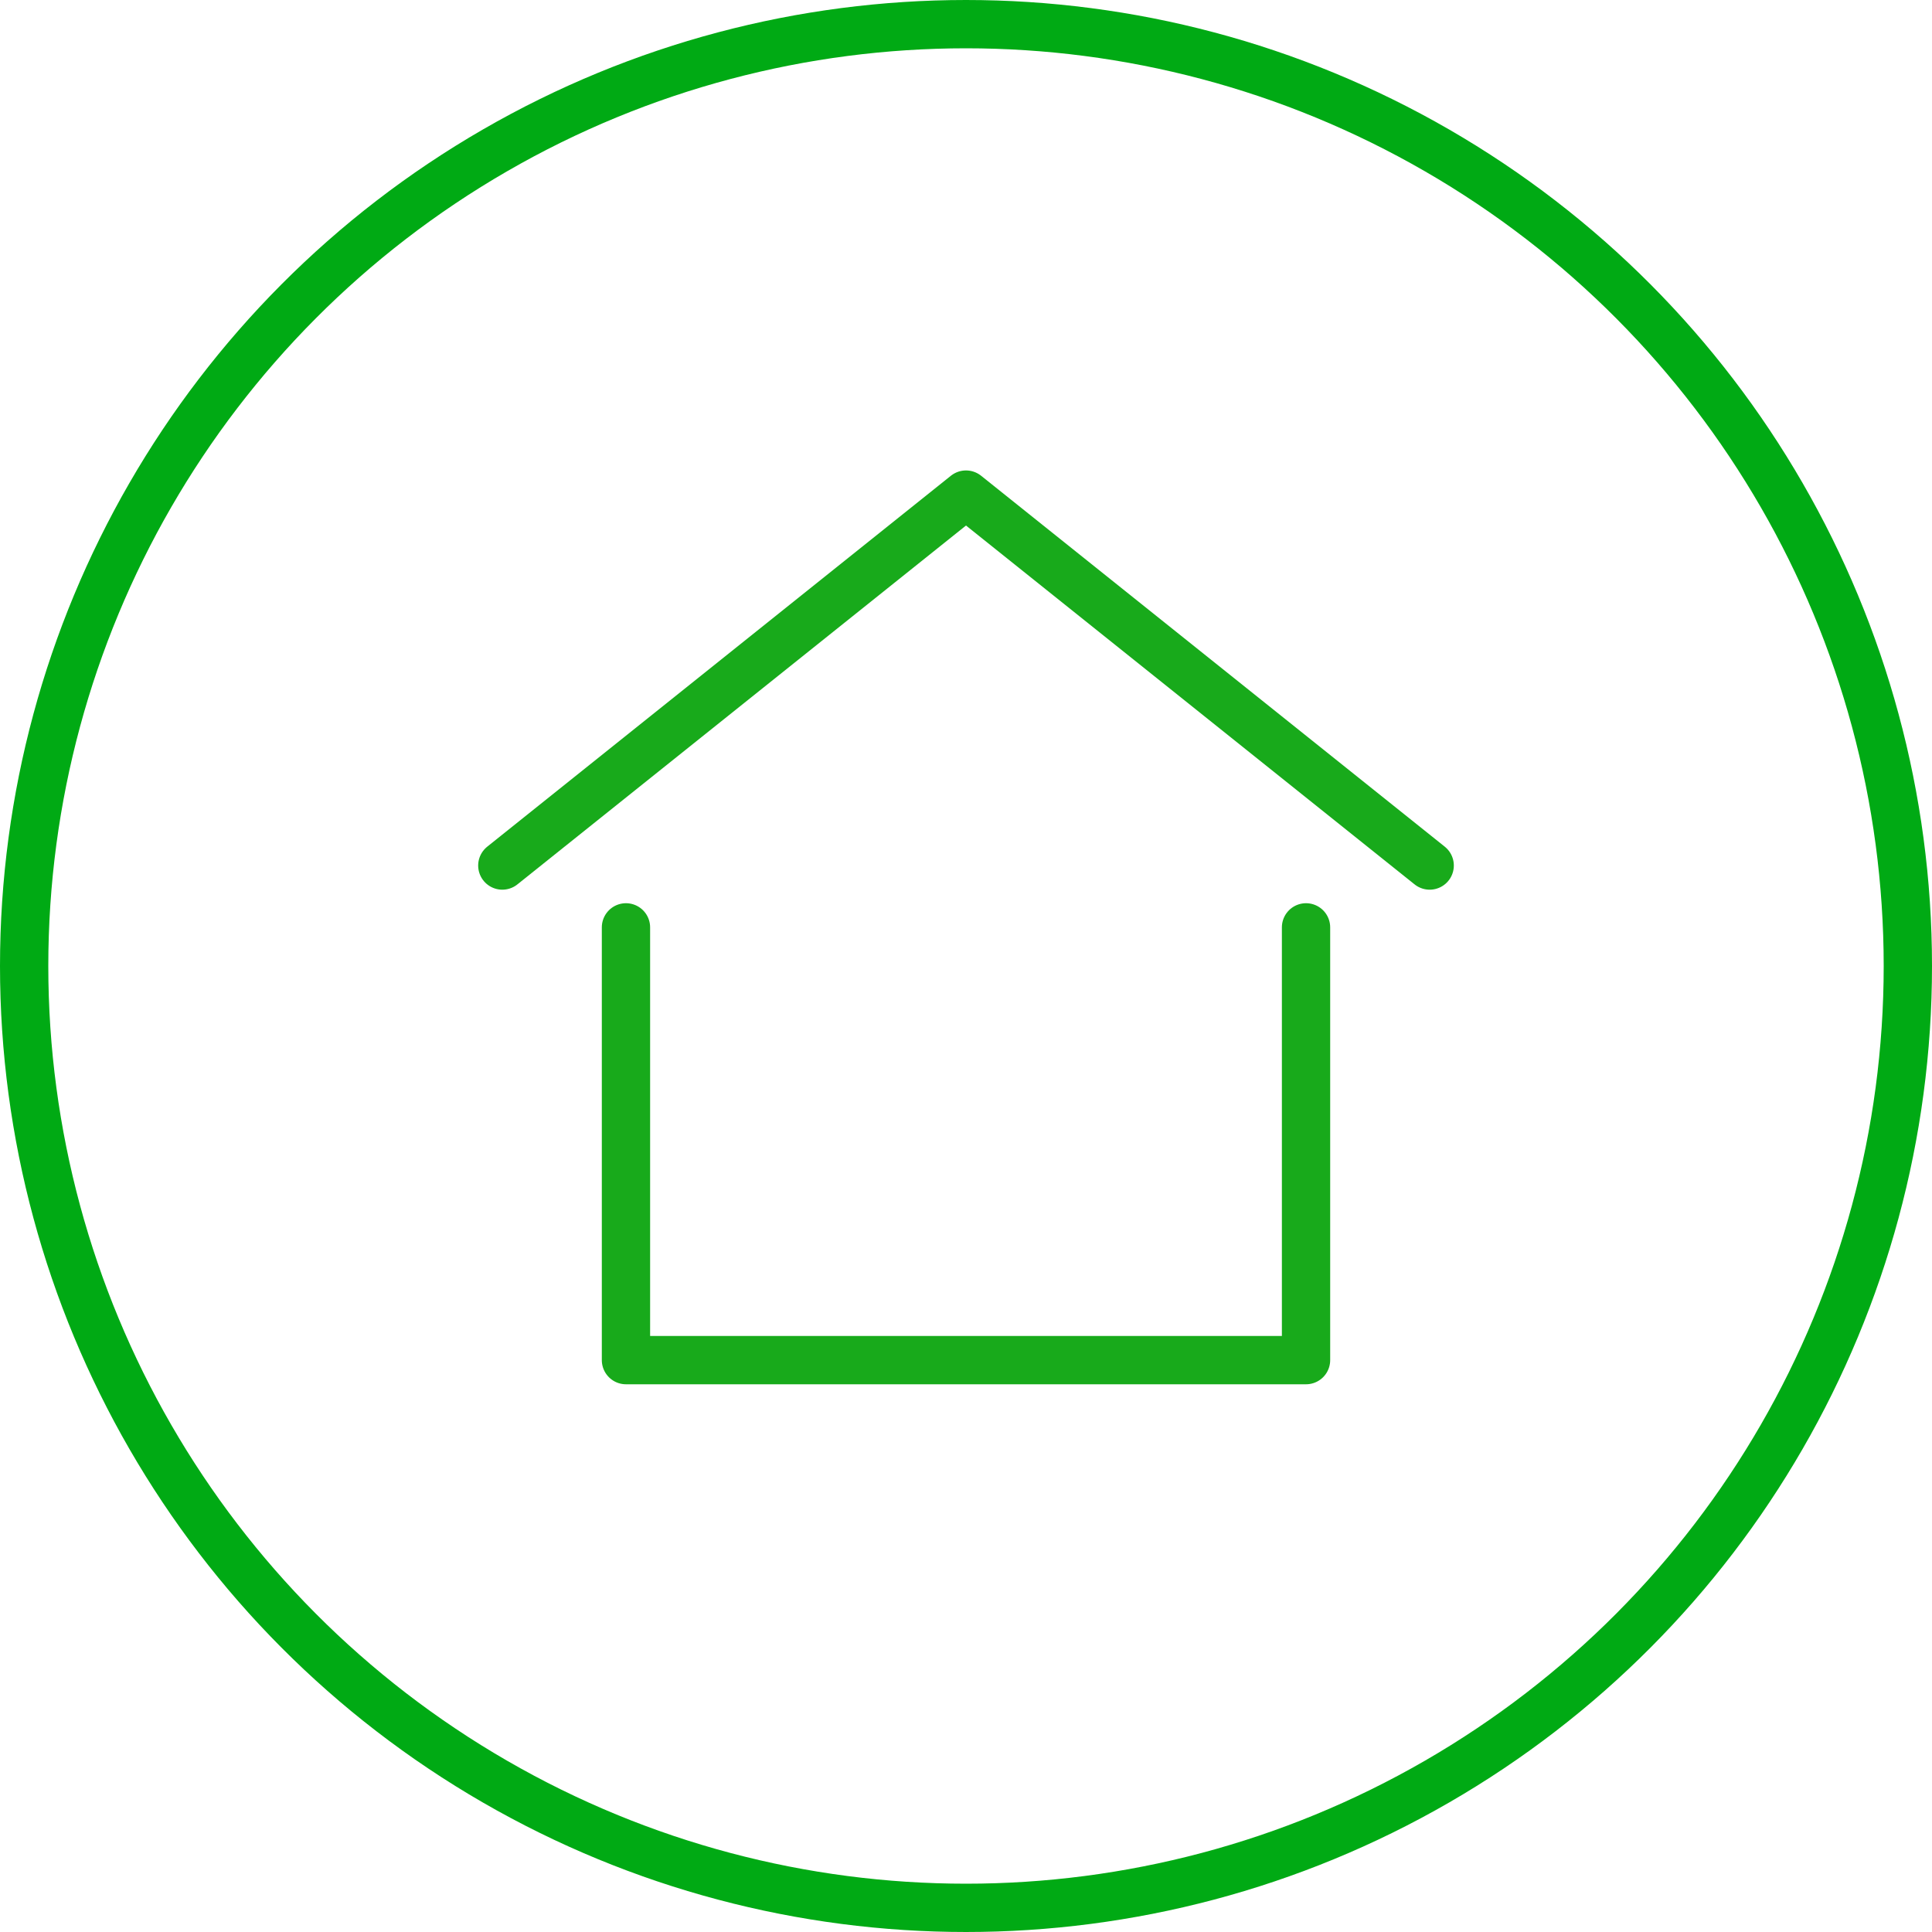
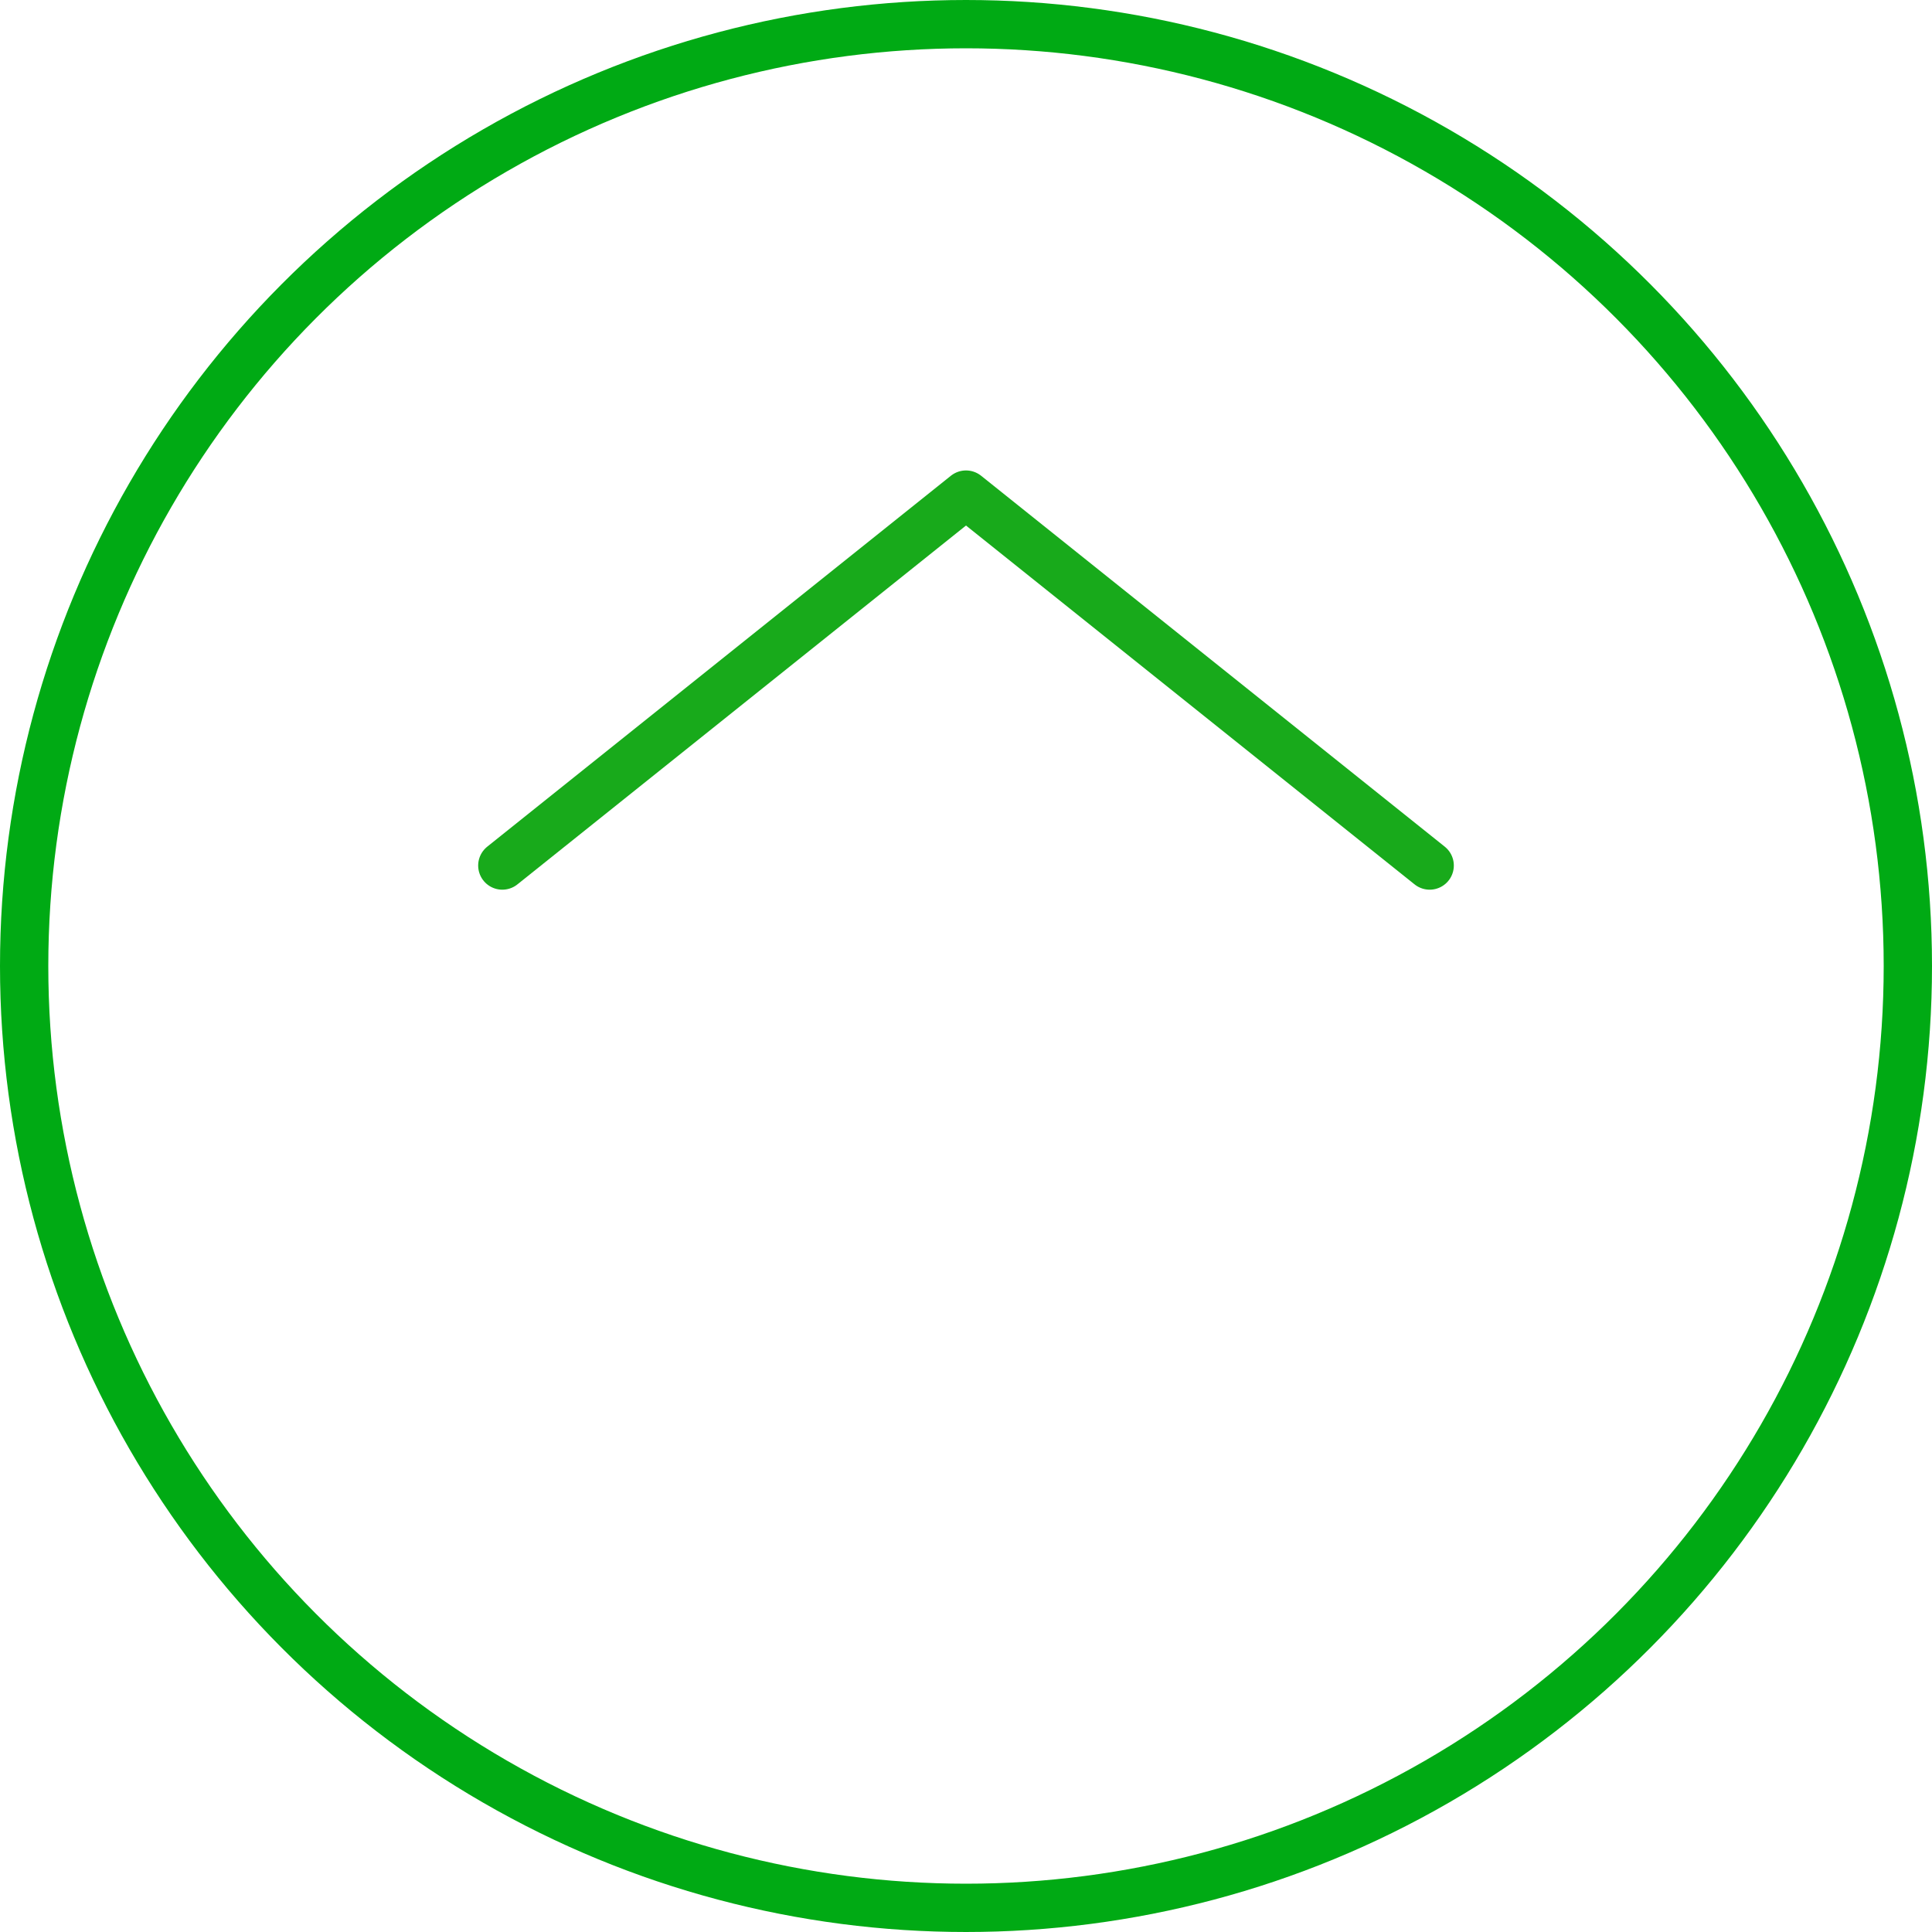
<svg xmlns="http://www.w3.org/2000/svg" width="80" height="80" viewBox="0 0 80 80" fill="none">
  <circle cx="40" cy="40" r="39" stroke="#00AA14" stroke-width="2" />
  <path d="M20.8 35.84L40 20.48L59.2 35.84" stroke="#18AA1B" stroke-width="2" stroke-linecap="round" stroke-linejoin="round" />
-   <path d="M25.92 38.4V56.32H54.08V38.4" stroke="#18AA1B" stroke-width="2" stroke-linecap="round" stroke-linejoin="round" />
</svg>